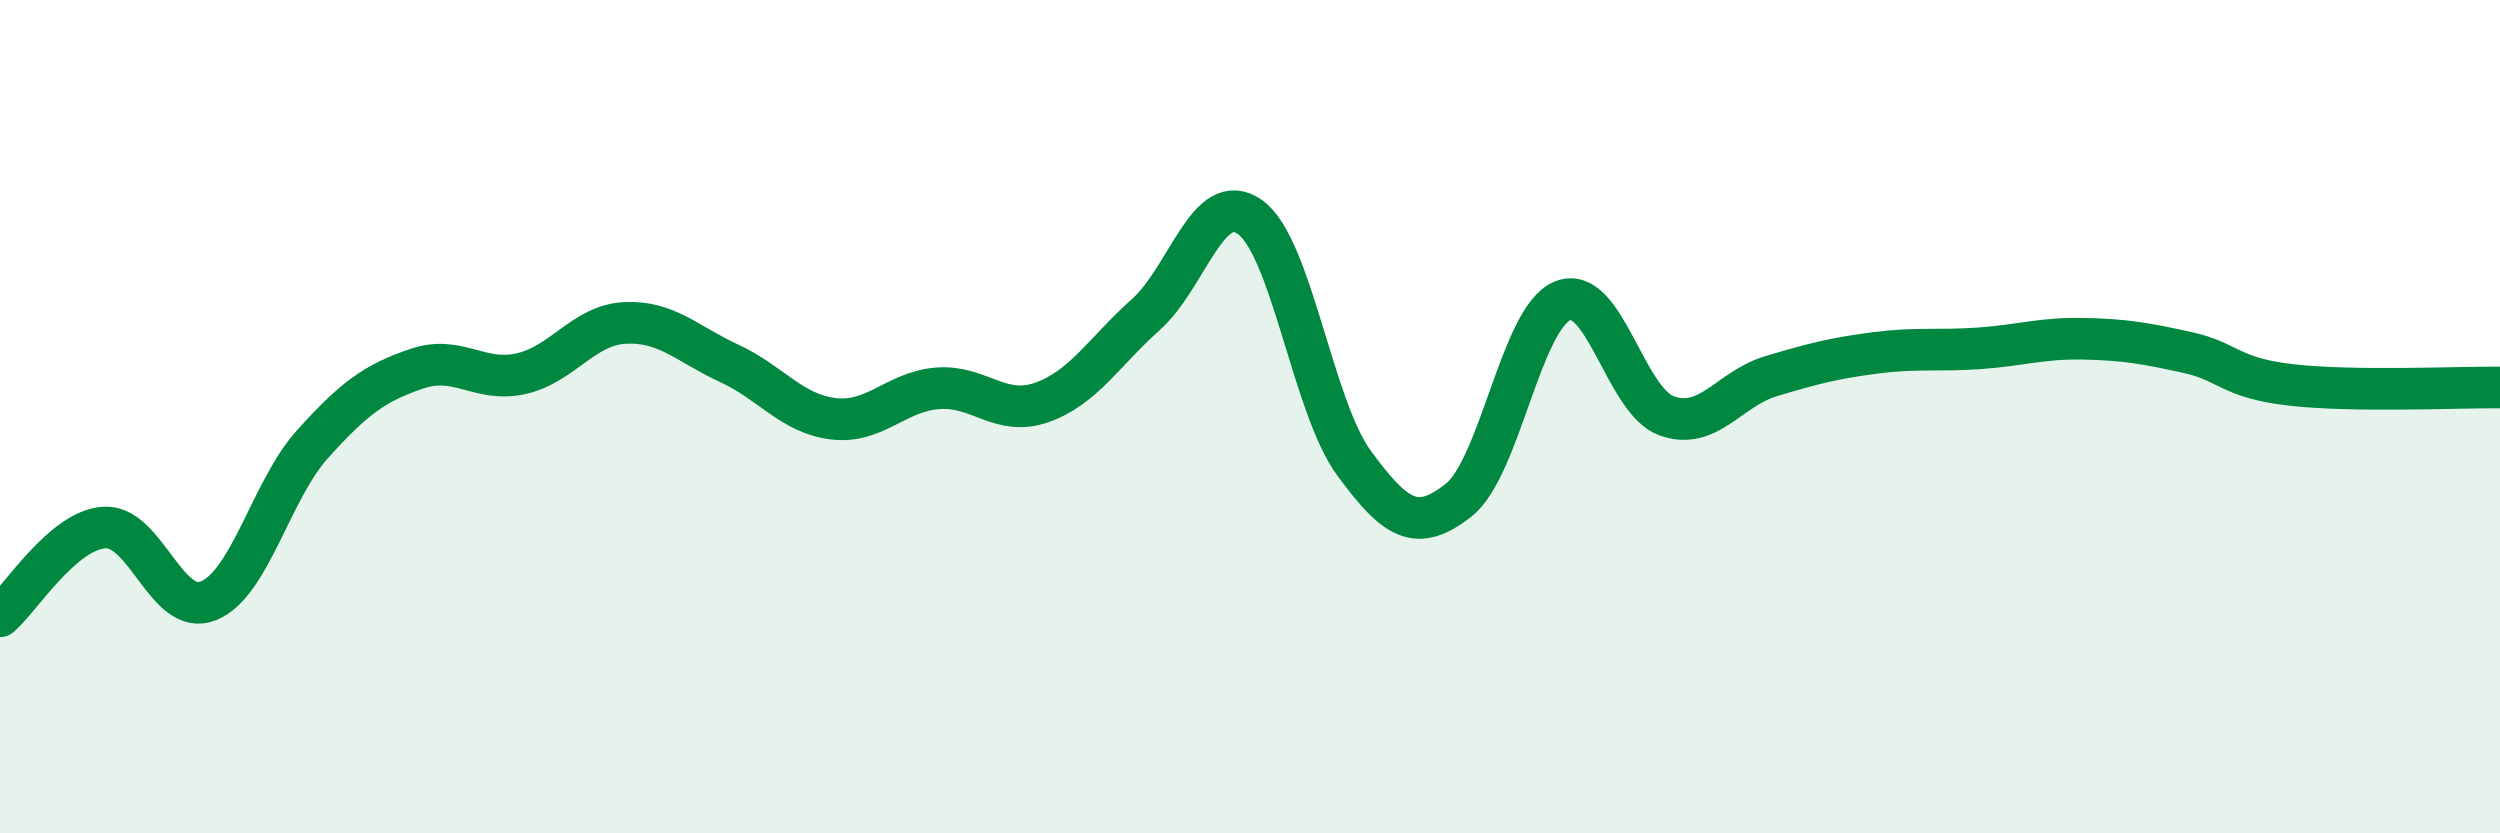
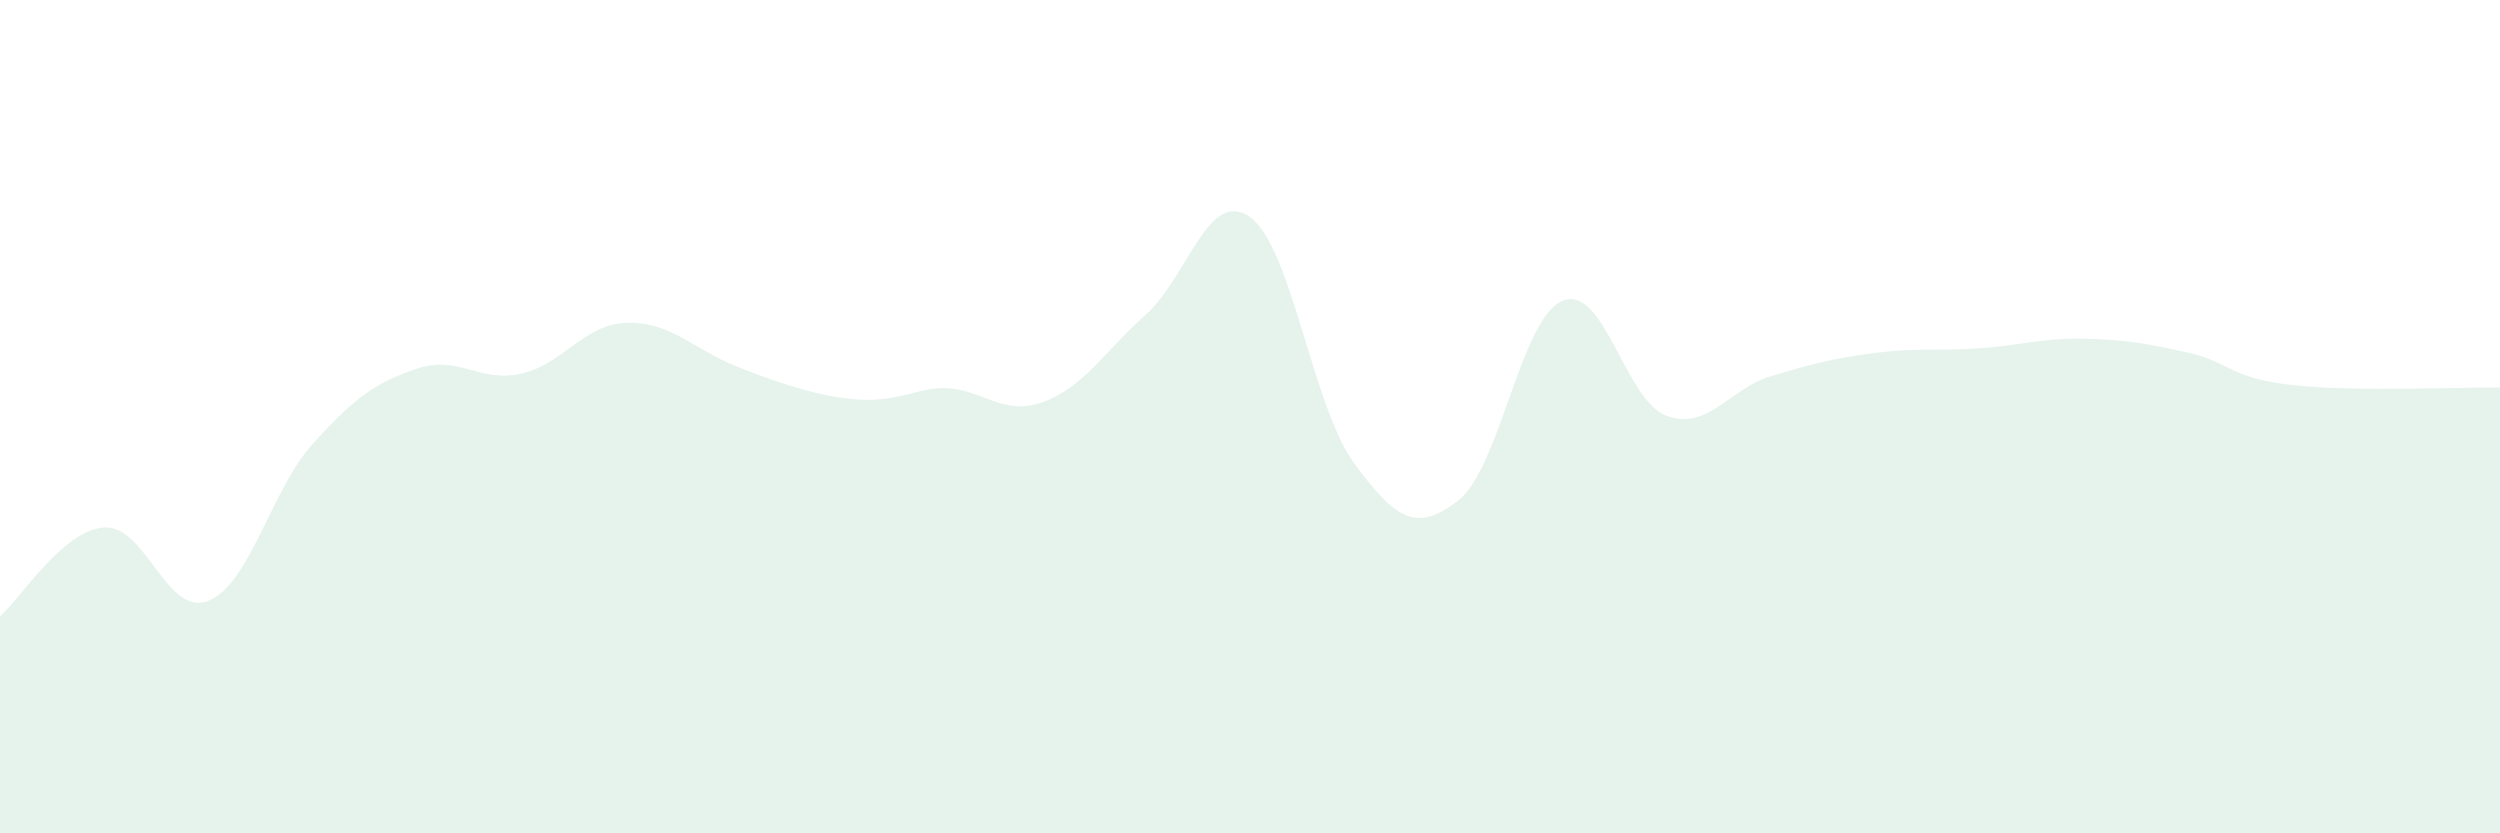
<svg xmlns="http://www.w3.org/2000/svg" width="60" height="20" viewBox="0 0 60 20">
-   <path d="M 0,14.79 C 0.5,14.36 1.5,12.73 2.5,12.66 C 3.5,12.59 4,14.82 5,14.42 C 6,14.02 6.5,11.77 7.5,10.66 C 8.5,9.55 9,9.19 10,8.85 C 11,8.51 11.5,9.19 12.5,8.97 C 13.5,8.75 14,7.8 15,7.75 C 16,7.7 16.5,8.26 17.5,8.72 C 18.5,9.18 19,9.93 20,10.05 C 21,10.17 21.5,9.4 22.5,9.32 C 23.5,9.24 24,10.01 25,9.66 C 26,9.31 26.5,8.44 27.5,7.55 C 28.5,6.66 29,4.5 30,5.21 C 31,5.92 31.5,9.76 32.5,11.12 C 33.5,12.48 34,12.79 35,12.01 C 36,11.23 36.5,7.63 37.5,7.22 C 38.5,6.81 39,9.62 40,9.98 C 41,10.34 41.5,9.33 42.5,9.03 C 43.5,8.73 44,8.6 45,8.47 C 46,8.34 46.5,8.43 47.5,8.36 C 48.5,8.29 49,8.11 50,8.13 C 51,8.15 51.5,8.24 52.5,8.46 C 53.5,8.68 53.5,9.07 55,9.24 C 56.5,9.41 59,9.29 60,9.3L60 20L0 20Z" fill="#008740" opacity="0.1" stroke-linecap="round" stroke-linejoin="round" />
-   <path d="M 0,14.79 C 0.5,14.36 1.5,12.73 2.5,12.66 C 3.5,12.59 4,14.82 5,14.42 C 6,14.02 6.5,11.77 7.5,10.66 C 8.5,9.55 9,9.19 10,8.85 C 11,8.51 11.5,9.19 12.5,8.97 C 13.5,8.75 14,7.8 15,7.75 C 16,7.7 16.5,8.26 17.5,8.72 C 18.5,9.18 19,9.93 20,10.05 C 21,10.17 21.5,9.4 22.5,9.32 C 23.5,9.24 24,10.01 25,9.66 C 26,9.31 26.5,8.44 27.5,7.55 C 28.5,6.66 29,4.5 30,5.21 C 31,5.92 31.5,9.76 32.5,11.12 C 33.5,12.48 34,12.79 35,12.01 C 36,11.23 36.5,7.63 37.5,7.22 C 38.5,6.81 39,9.62 40,9.98 C 41,10.34 41.5,9.33 42.5,9.03 C 43.5,8.73 44,8.6 45,8.47 C 46,8.34 46.5,8.43 47.5,8.36 C 48.5,8.29 49,8.11 50,8.13 C 51,8.15 51.5,8.24 52.5,8.46 C 53.5,8.68 53.5,9.07 55,9.24 C 56.5,9.41 59,9.29 60,9.3" stroke="#008740" stroke-width="1" fill="none" stroke-linecap="round" stroke-linejoin="round" />
+   <path d="M 0,14.79 C 0.5,14.36 1.5,12.73 2.5,12.66 C 3.5,12.59 4,14.82 5,14.42 C 6,14.02 6.5,11.77 7.5,10.66 C 8.5,9.55 9,9.19 10,8.85 C 11,8.51 11.5,9.19 12.5,8.97 C 13.5,8.75 14,7.8 15,7.75 C 16,7.7 16.5,8.26 17.5,8.72 C 21,10.17 21.5,9.4 22.5,9.32 C 23.5,9.24 24,10.01 25,9.66 C 26,9.31 26.5,8.44 27.5,7.55 C 28.5,6.66 29,4.5 30,5.21 C 31,5.92 31.5,9.76 32.5,11.12 C 33.5,12.48 34,12.79 35,12.01 C 36,11.23 36.5,7.63 37.5,7.22 C 38.5,6.81 39,9.62 40,9.98 C 41,10.34 41.5,9.33 42.5,9.03 C 43.5,8.73 44,8.6 45,8.47 C 46,8.34 46.5,8.43 47.5,8.36 C 48.5,8.29 49,8.11 50,8.13 C 51,8.15 51.5,8.24 52.5,8.46 C 53.5,8.68 53.5,9.07 55,9.24 C 56.5,9.41 59,9.29 60,9.3L60 20L0 20Z" fill="#008740" opacity="0.1" stroke-linecap="round" stroke-linejoin="round" />
</svg>